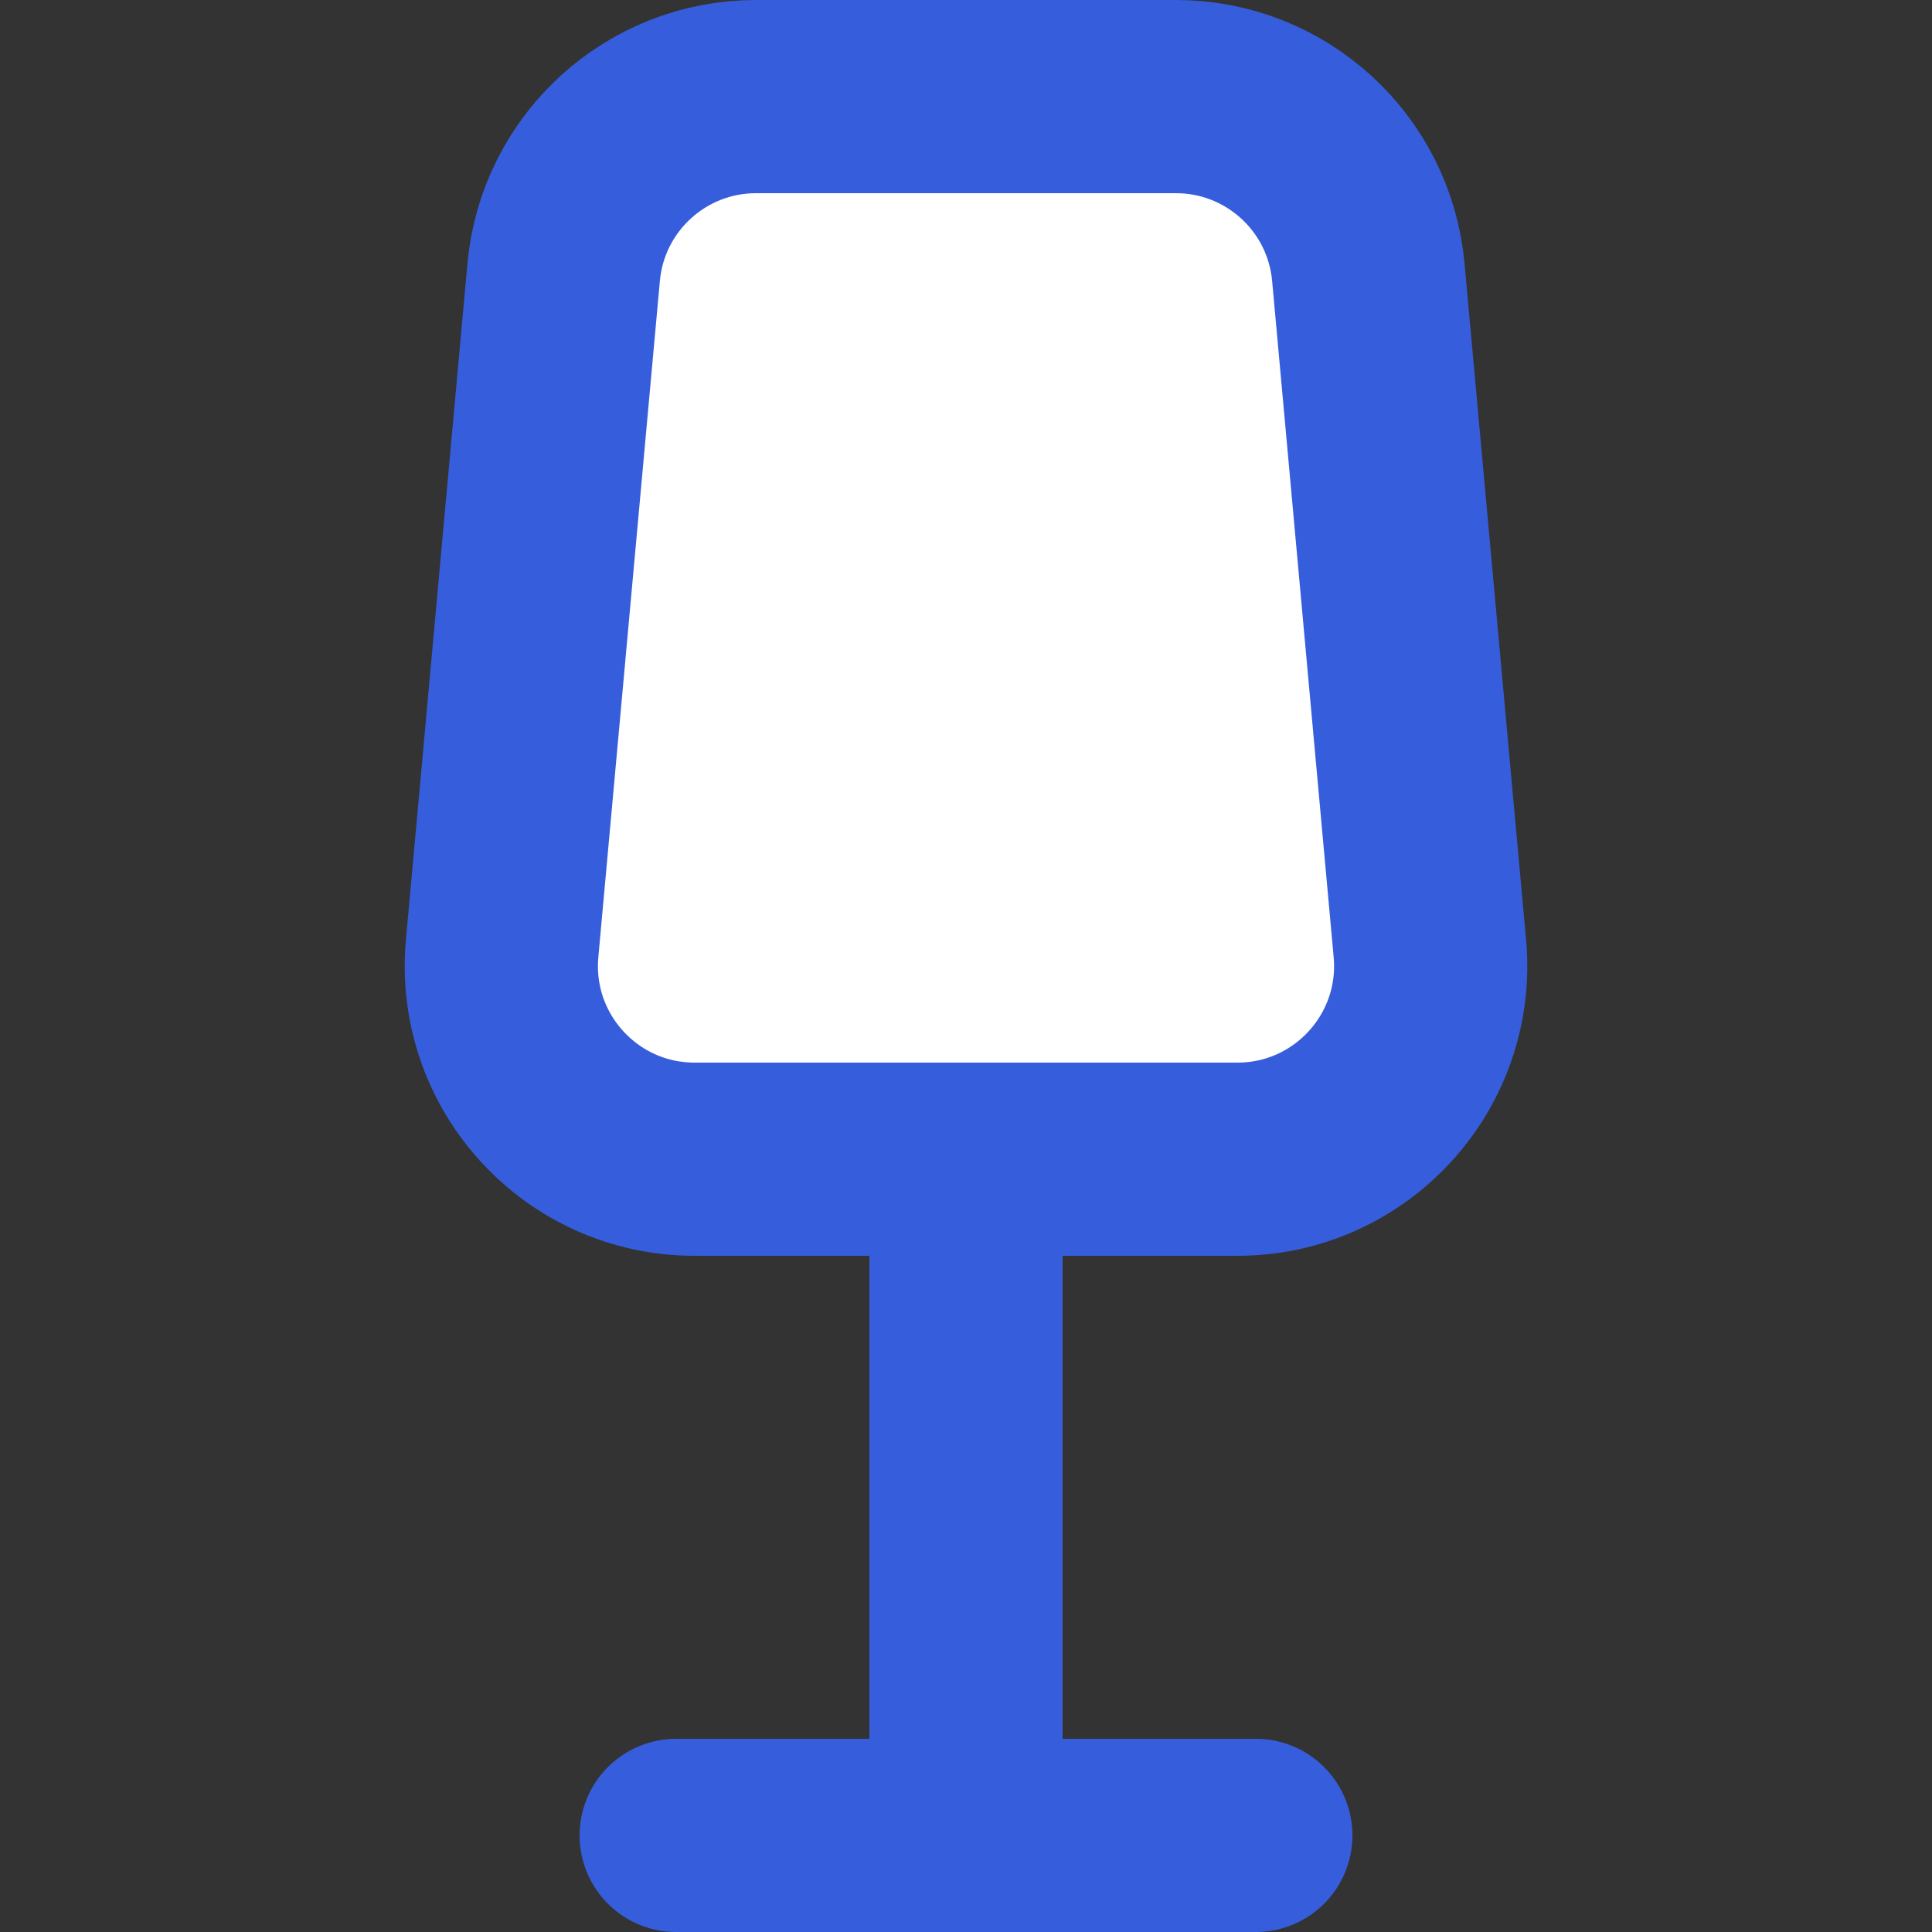
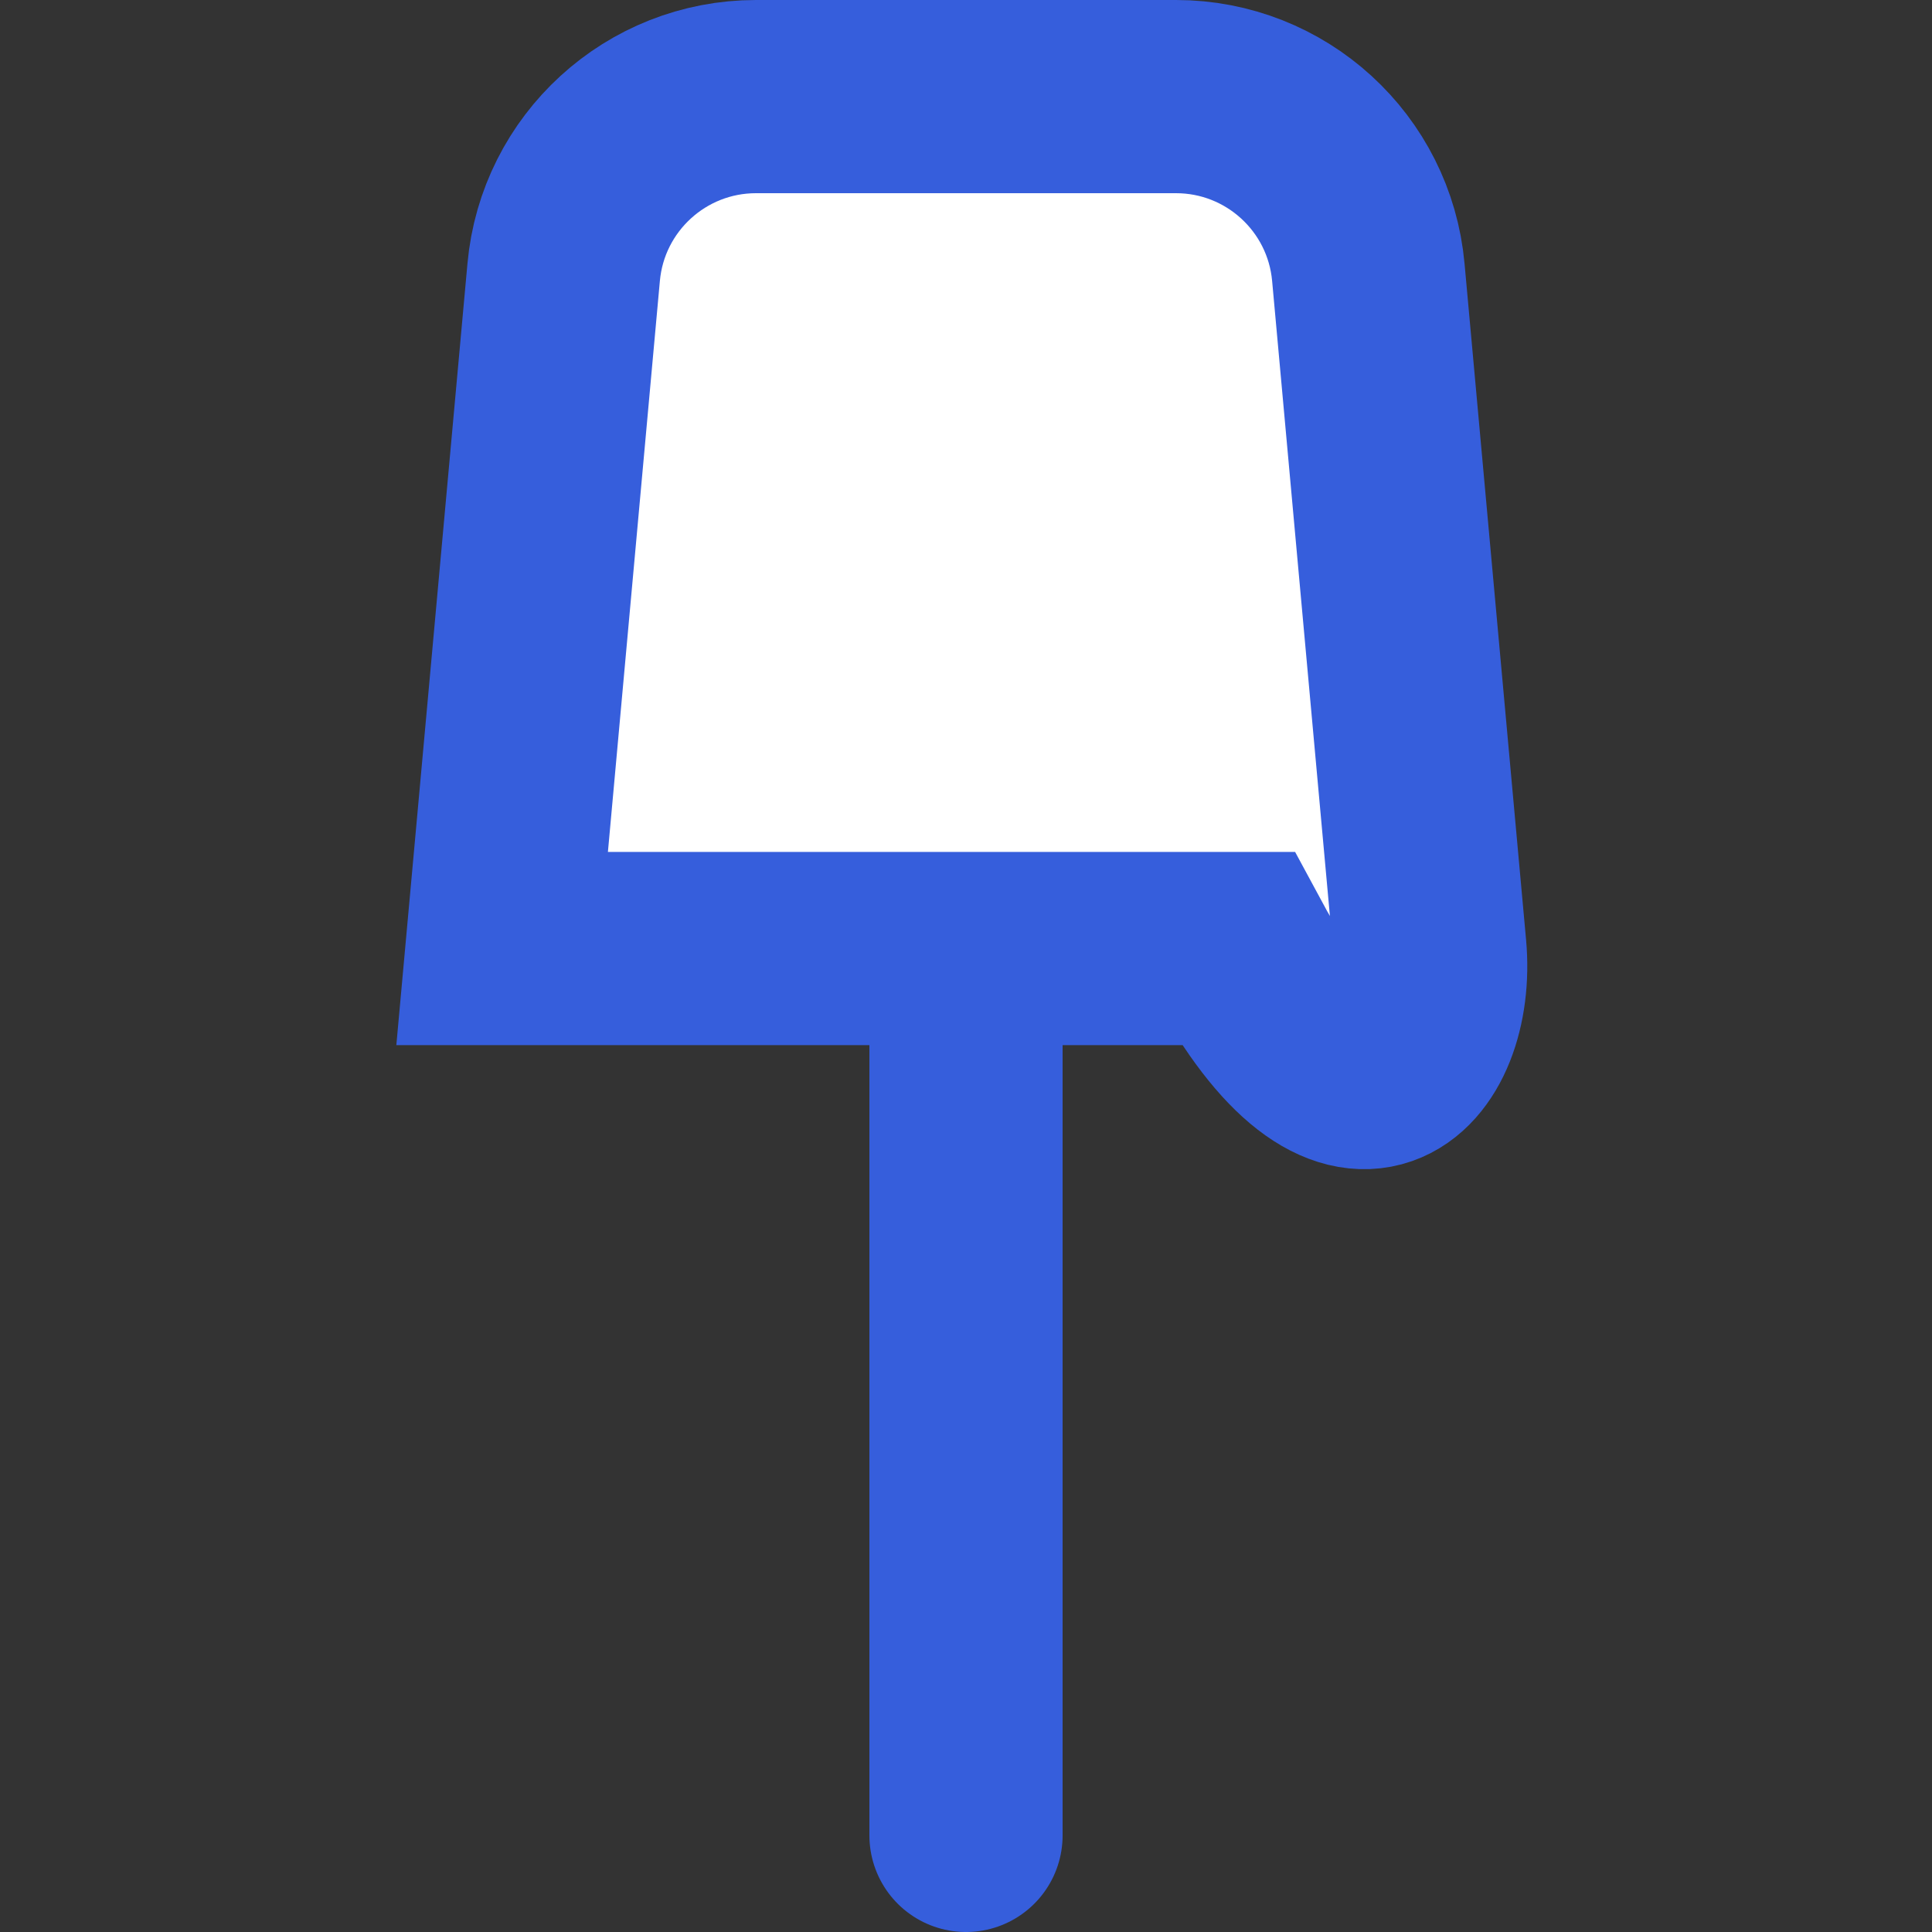
<svg xmlns="http://www.w3.org/2000/svg" width="20" height="20" viewBox="0 0 20 20" fill="none">
  <rect x="0" y="0" width="20" height="20" fill="#333333" stroke="none" />
  <path d="M10 5V19" stroke="#365EDC" stroke-width="2" stroke-linecap="round" stroke-linejoin="round" />
-   <path d="M13 19H7" stroke="#365EDC" stroke-width="2" stroke-linecap="round" stroke-linejoin="round" />
-   <path d="M5.835 2.819L5.198 9.819C5.092 10.99 6.014 12 7.19 12H12.81C13.986 12 14.908 10.99 14.802 9.819L14.165 2.819C14.072 1.789 13.208 1 12.174 1H7.826C6.792 1 5.928 1.789 5.835 2.819Z" fill="white" stroke="#365EDC" stroke-width="2" />
+   <path d="M5.835 2.819L5.198 9.819H12.81C13.986 12 14.908 10.99 14.802 9.819L14.165 2.819C14.072 1.789 13.208 1 12.174 1H7.826C6.792 1 5.928 1.789 5.835 2.819Z" fill="white" stroke="#365EDC" stroke-width="2" />
</svg>